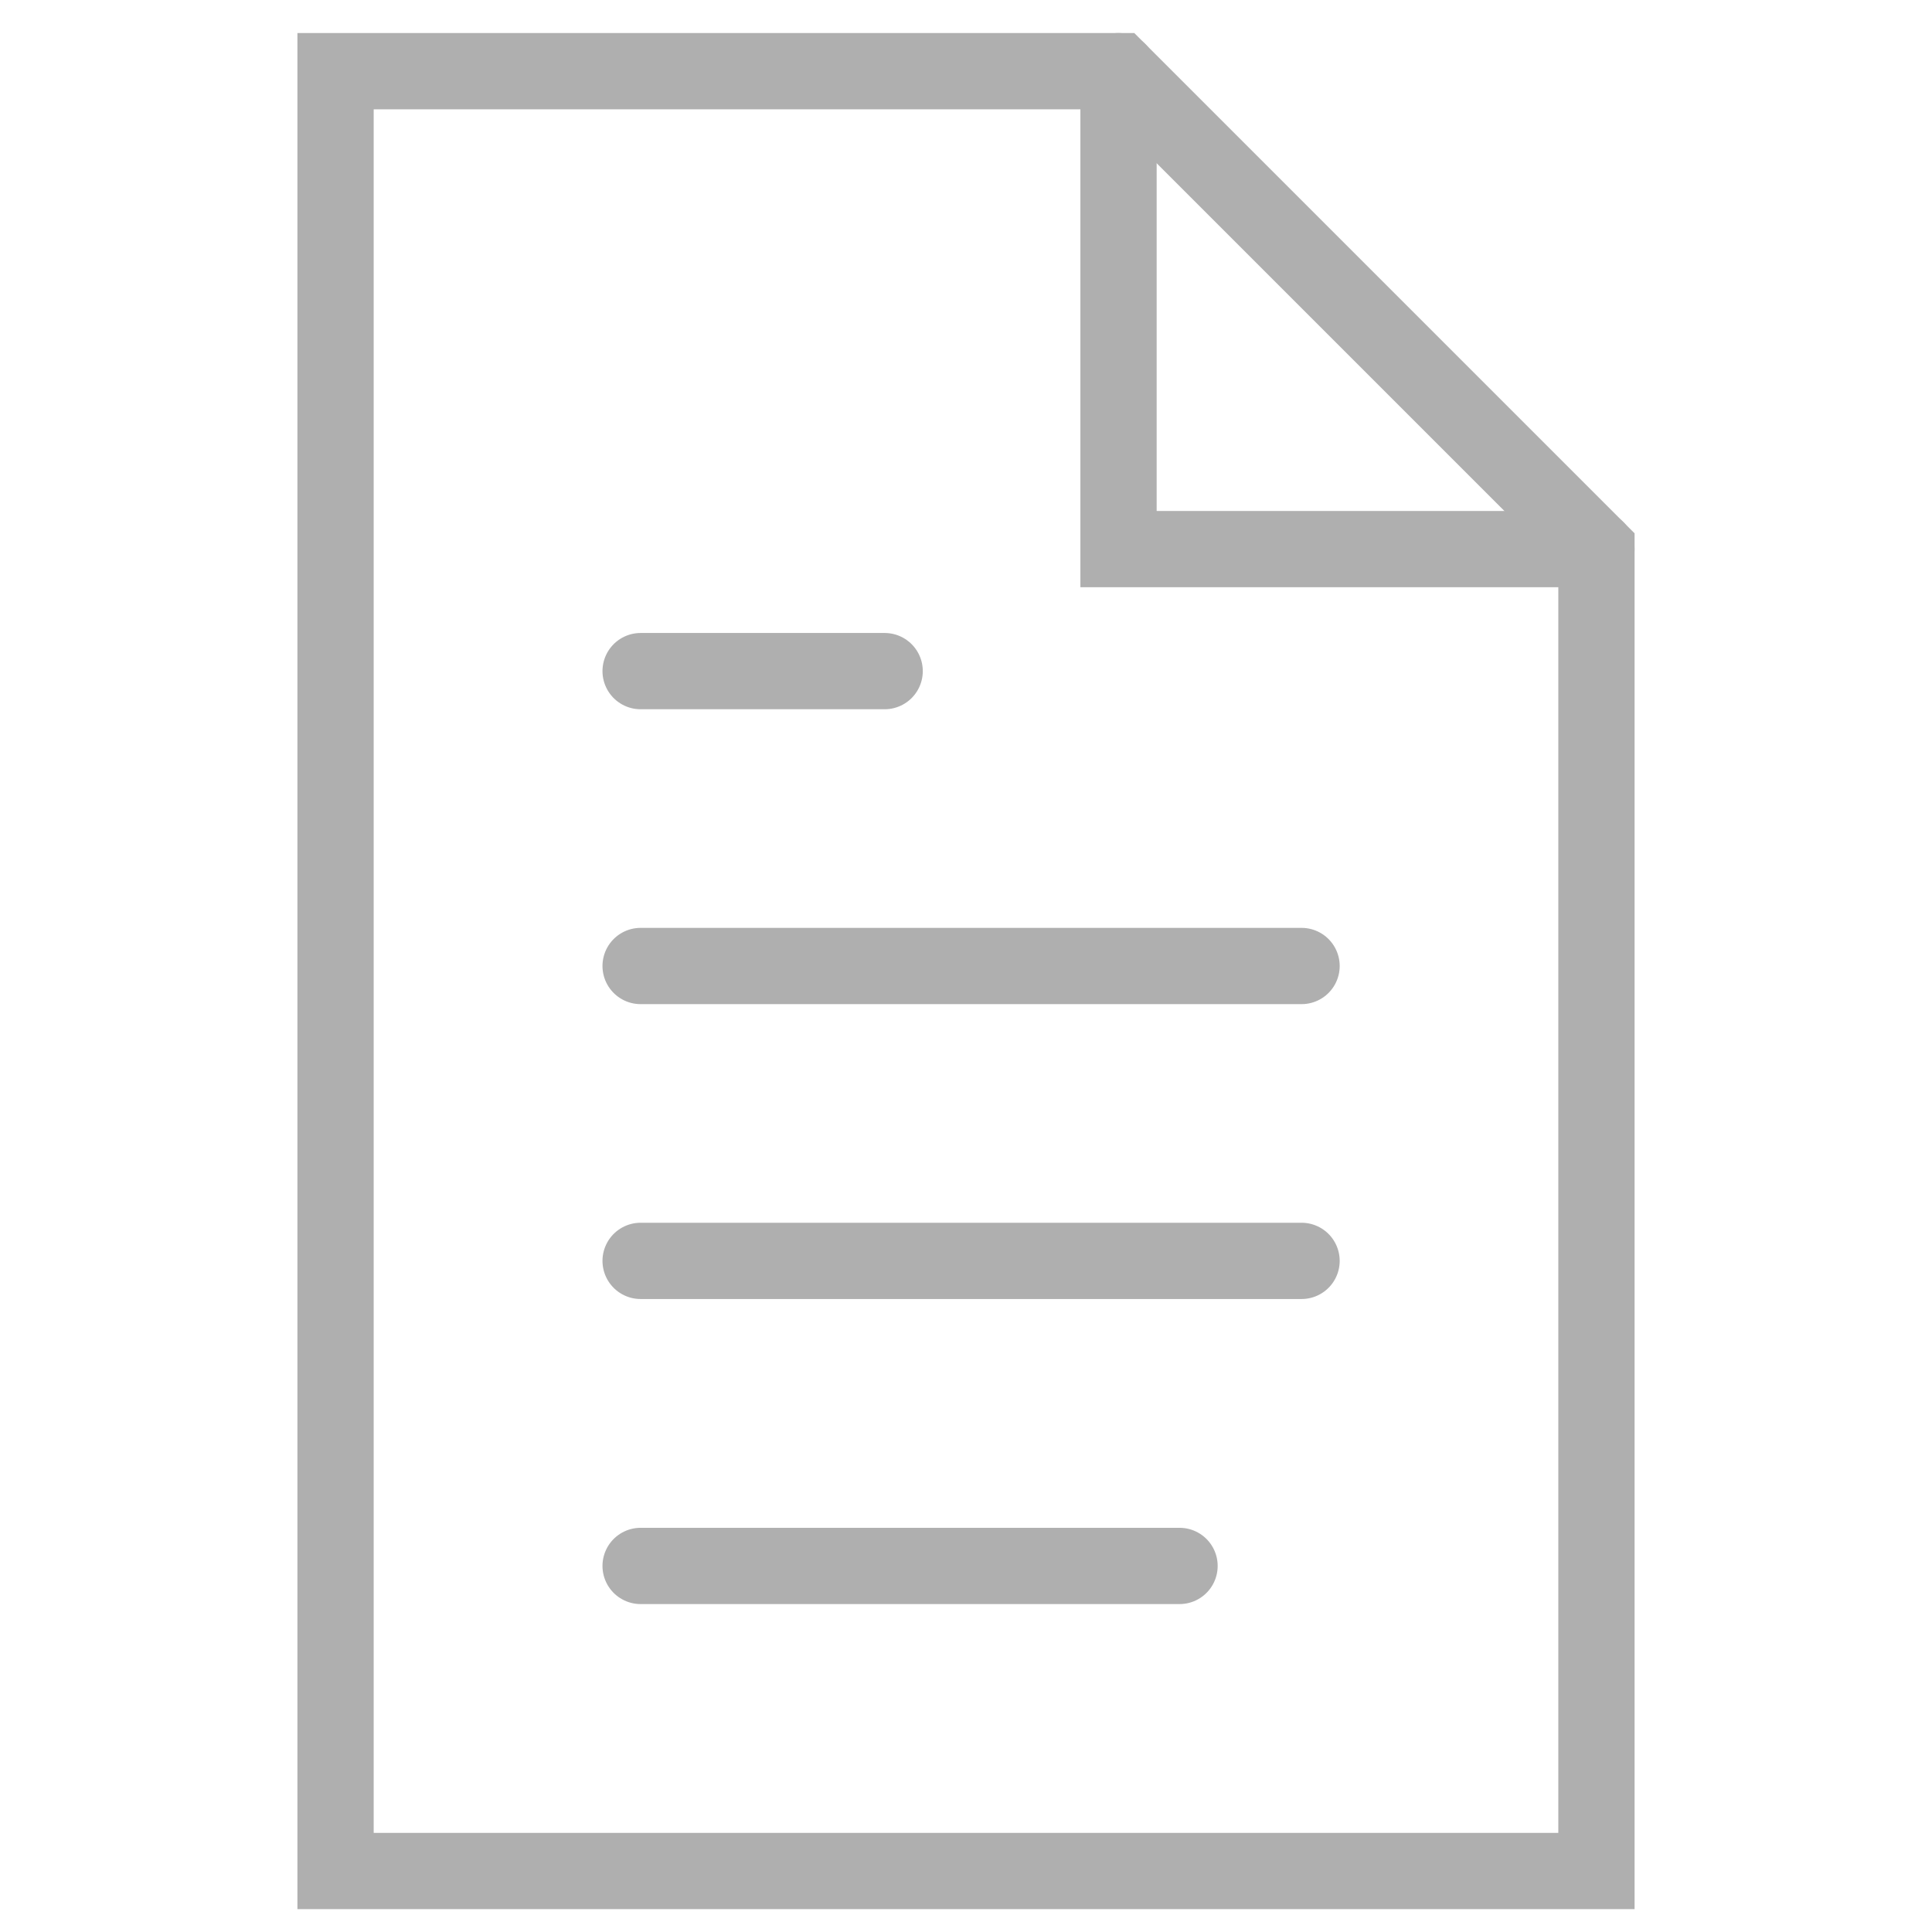
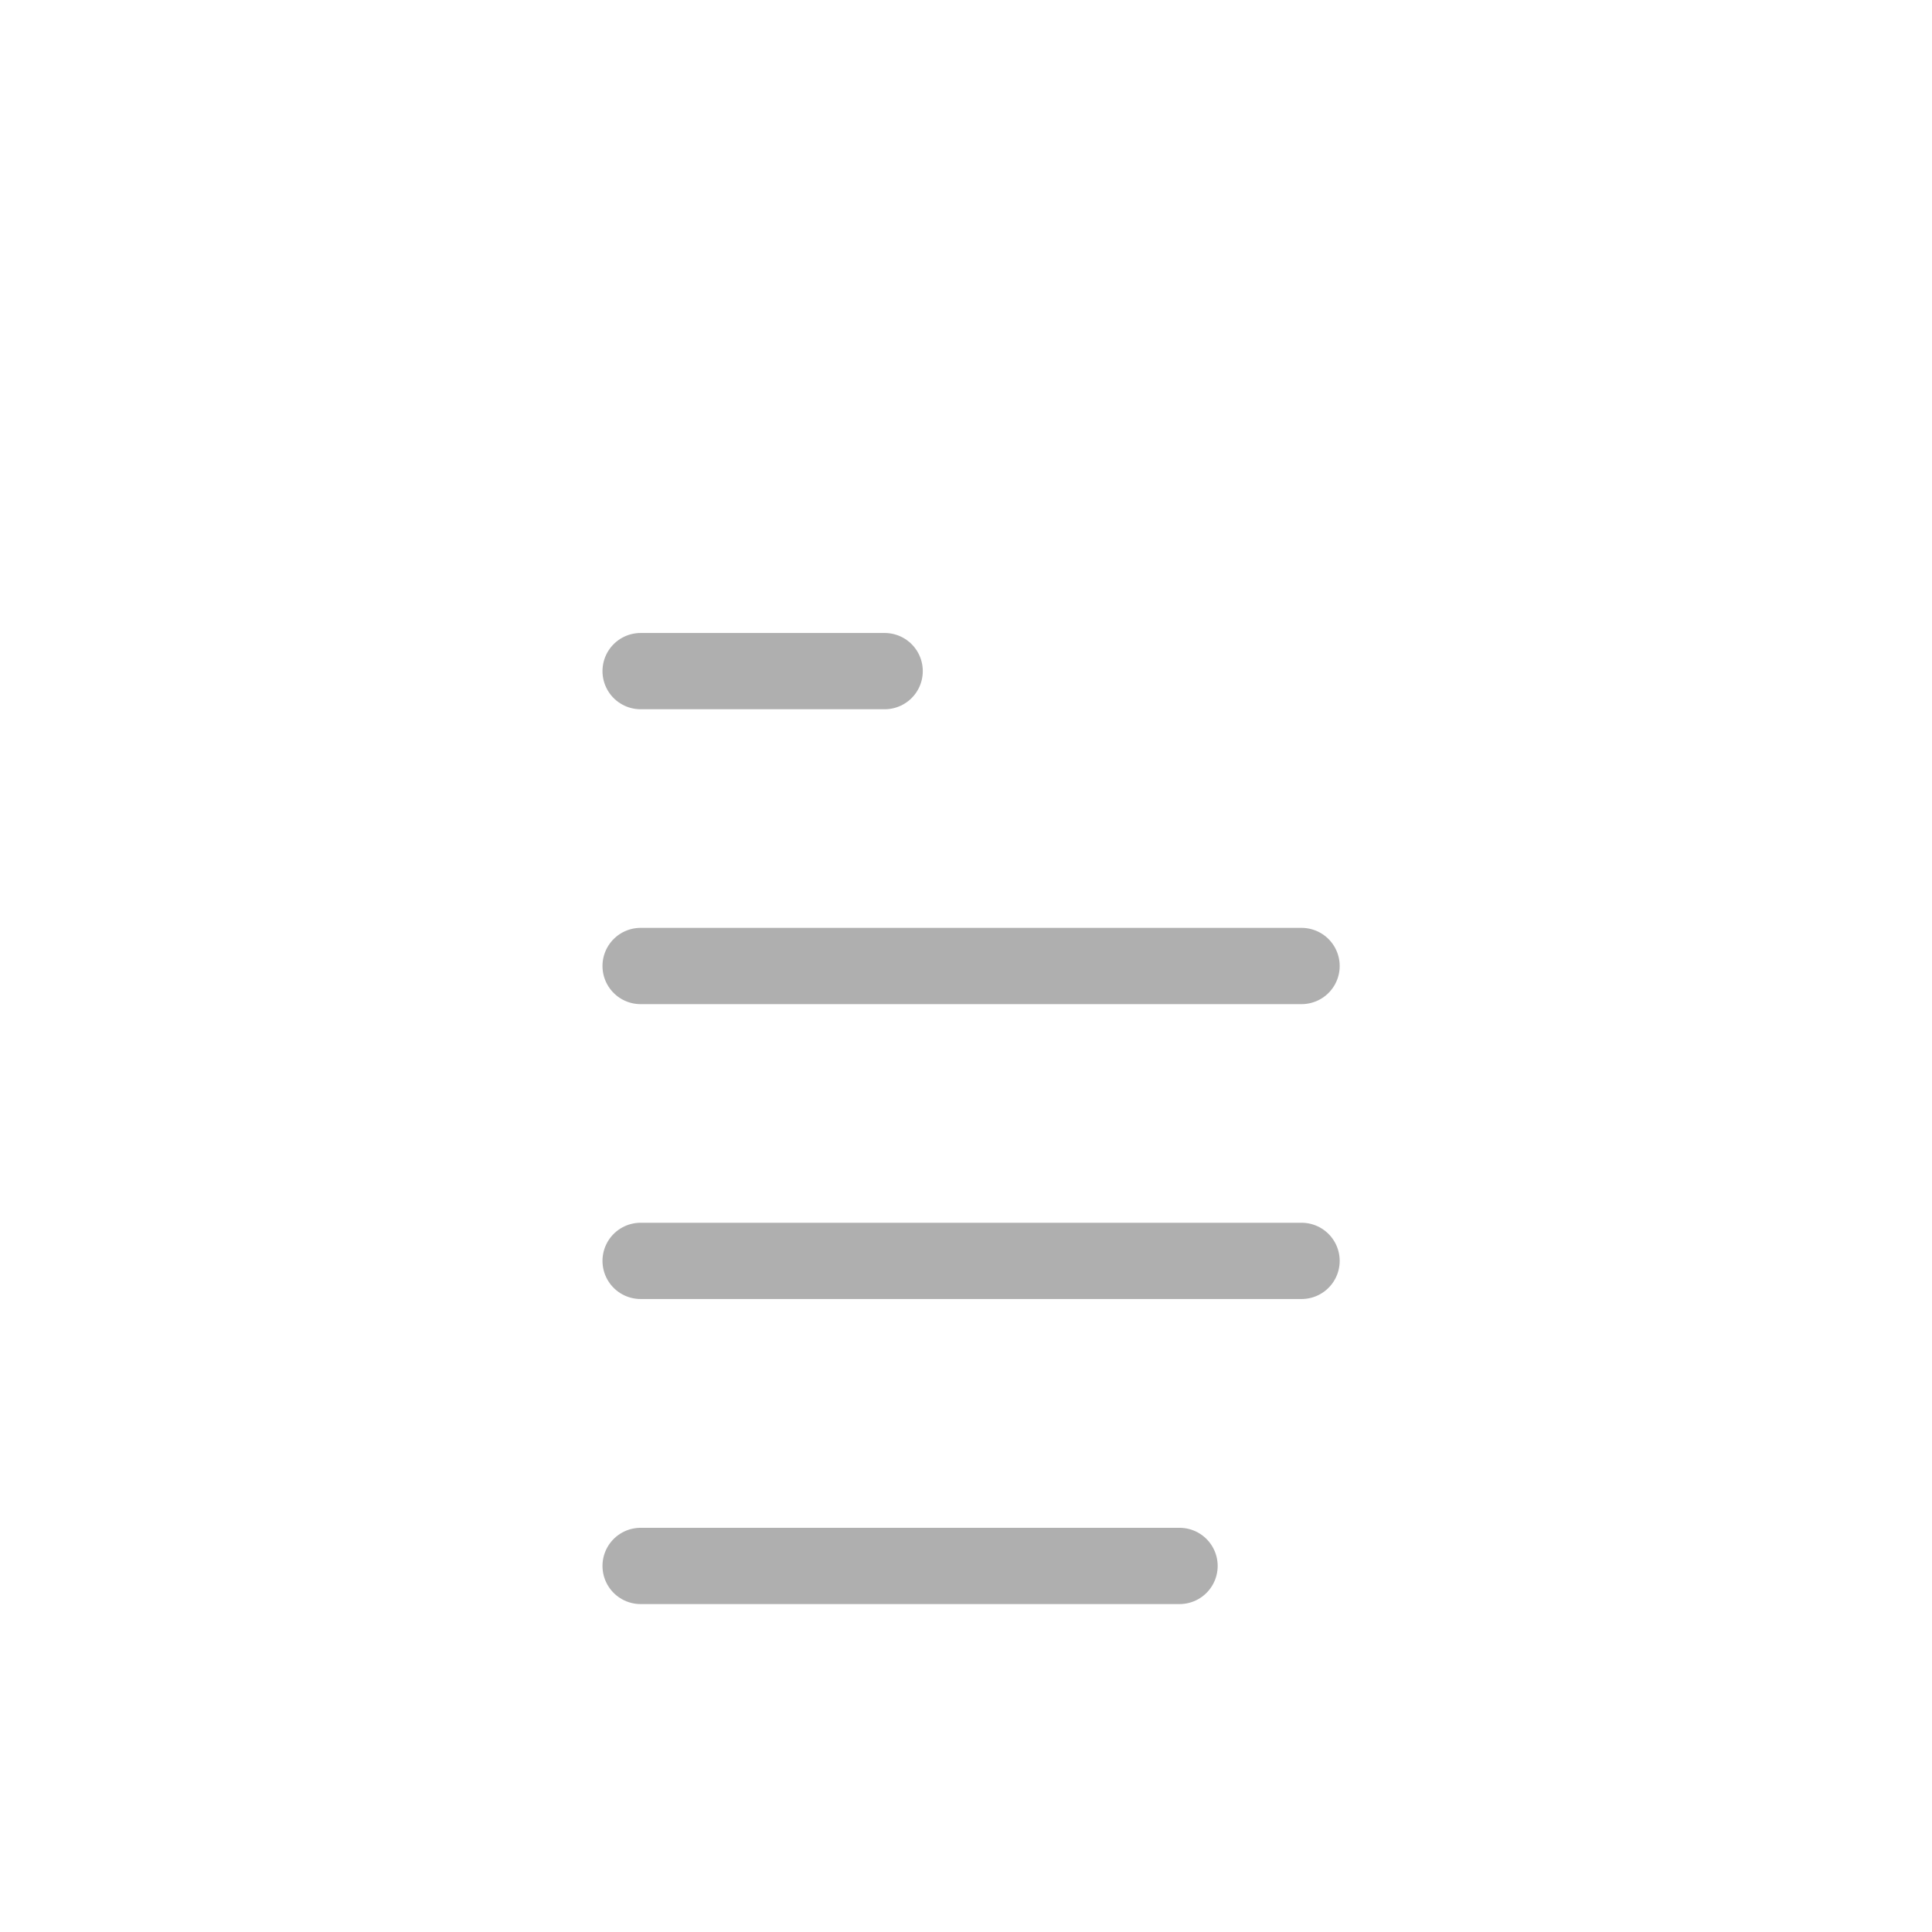
<svg xmlns="http://www.w3.org/2000/svg" version="1.1" id="レイヤー_1" x="0px" y="0px" viewBox="0 0 19 19" style="enable-background:new 0 0 19 19;" xml:space="preserve">
  <style type="text/css">
	.st0{fill:none;stroke:#AFAFAF;stroke-width:0.75;stroke-linecap:round;stroke-miterlimit:10;}
</style>
  <g>
-     <path class="st0" d="M3.3,0.7v17.7h12.4v-13L11,0.7H3.3z" />
-     <path class="st0" d="M11,0.7v4.7h4.7" />
    <path class="st0" d="M6.3,6.6h2.4 M6.3,9.5h6.5 M6.3,12.4h6.5 M6.3,15.4h5.3" />
  </g>
</svg>